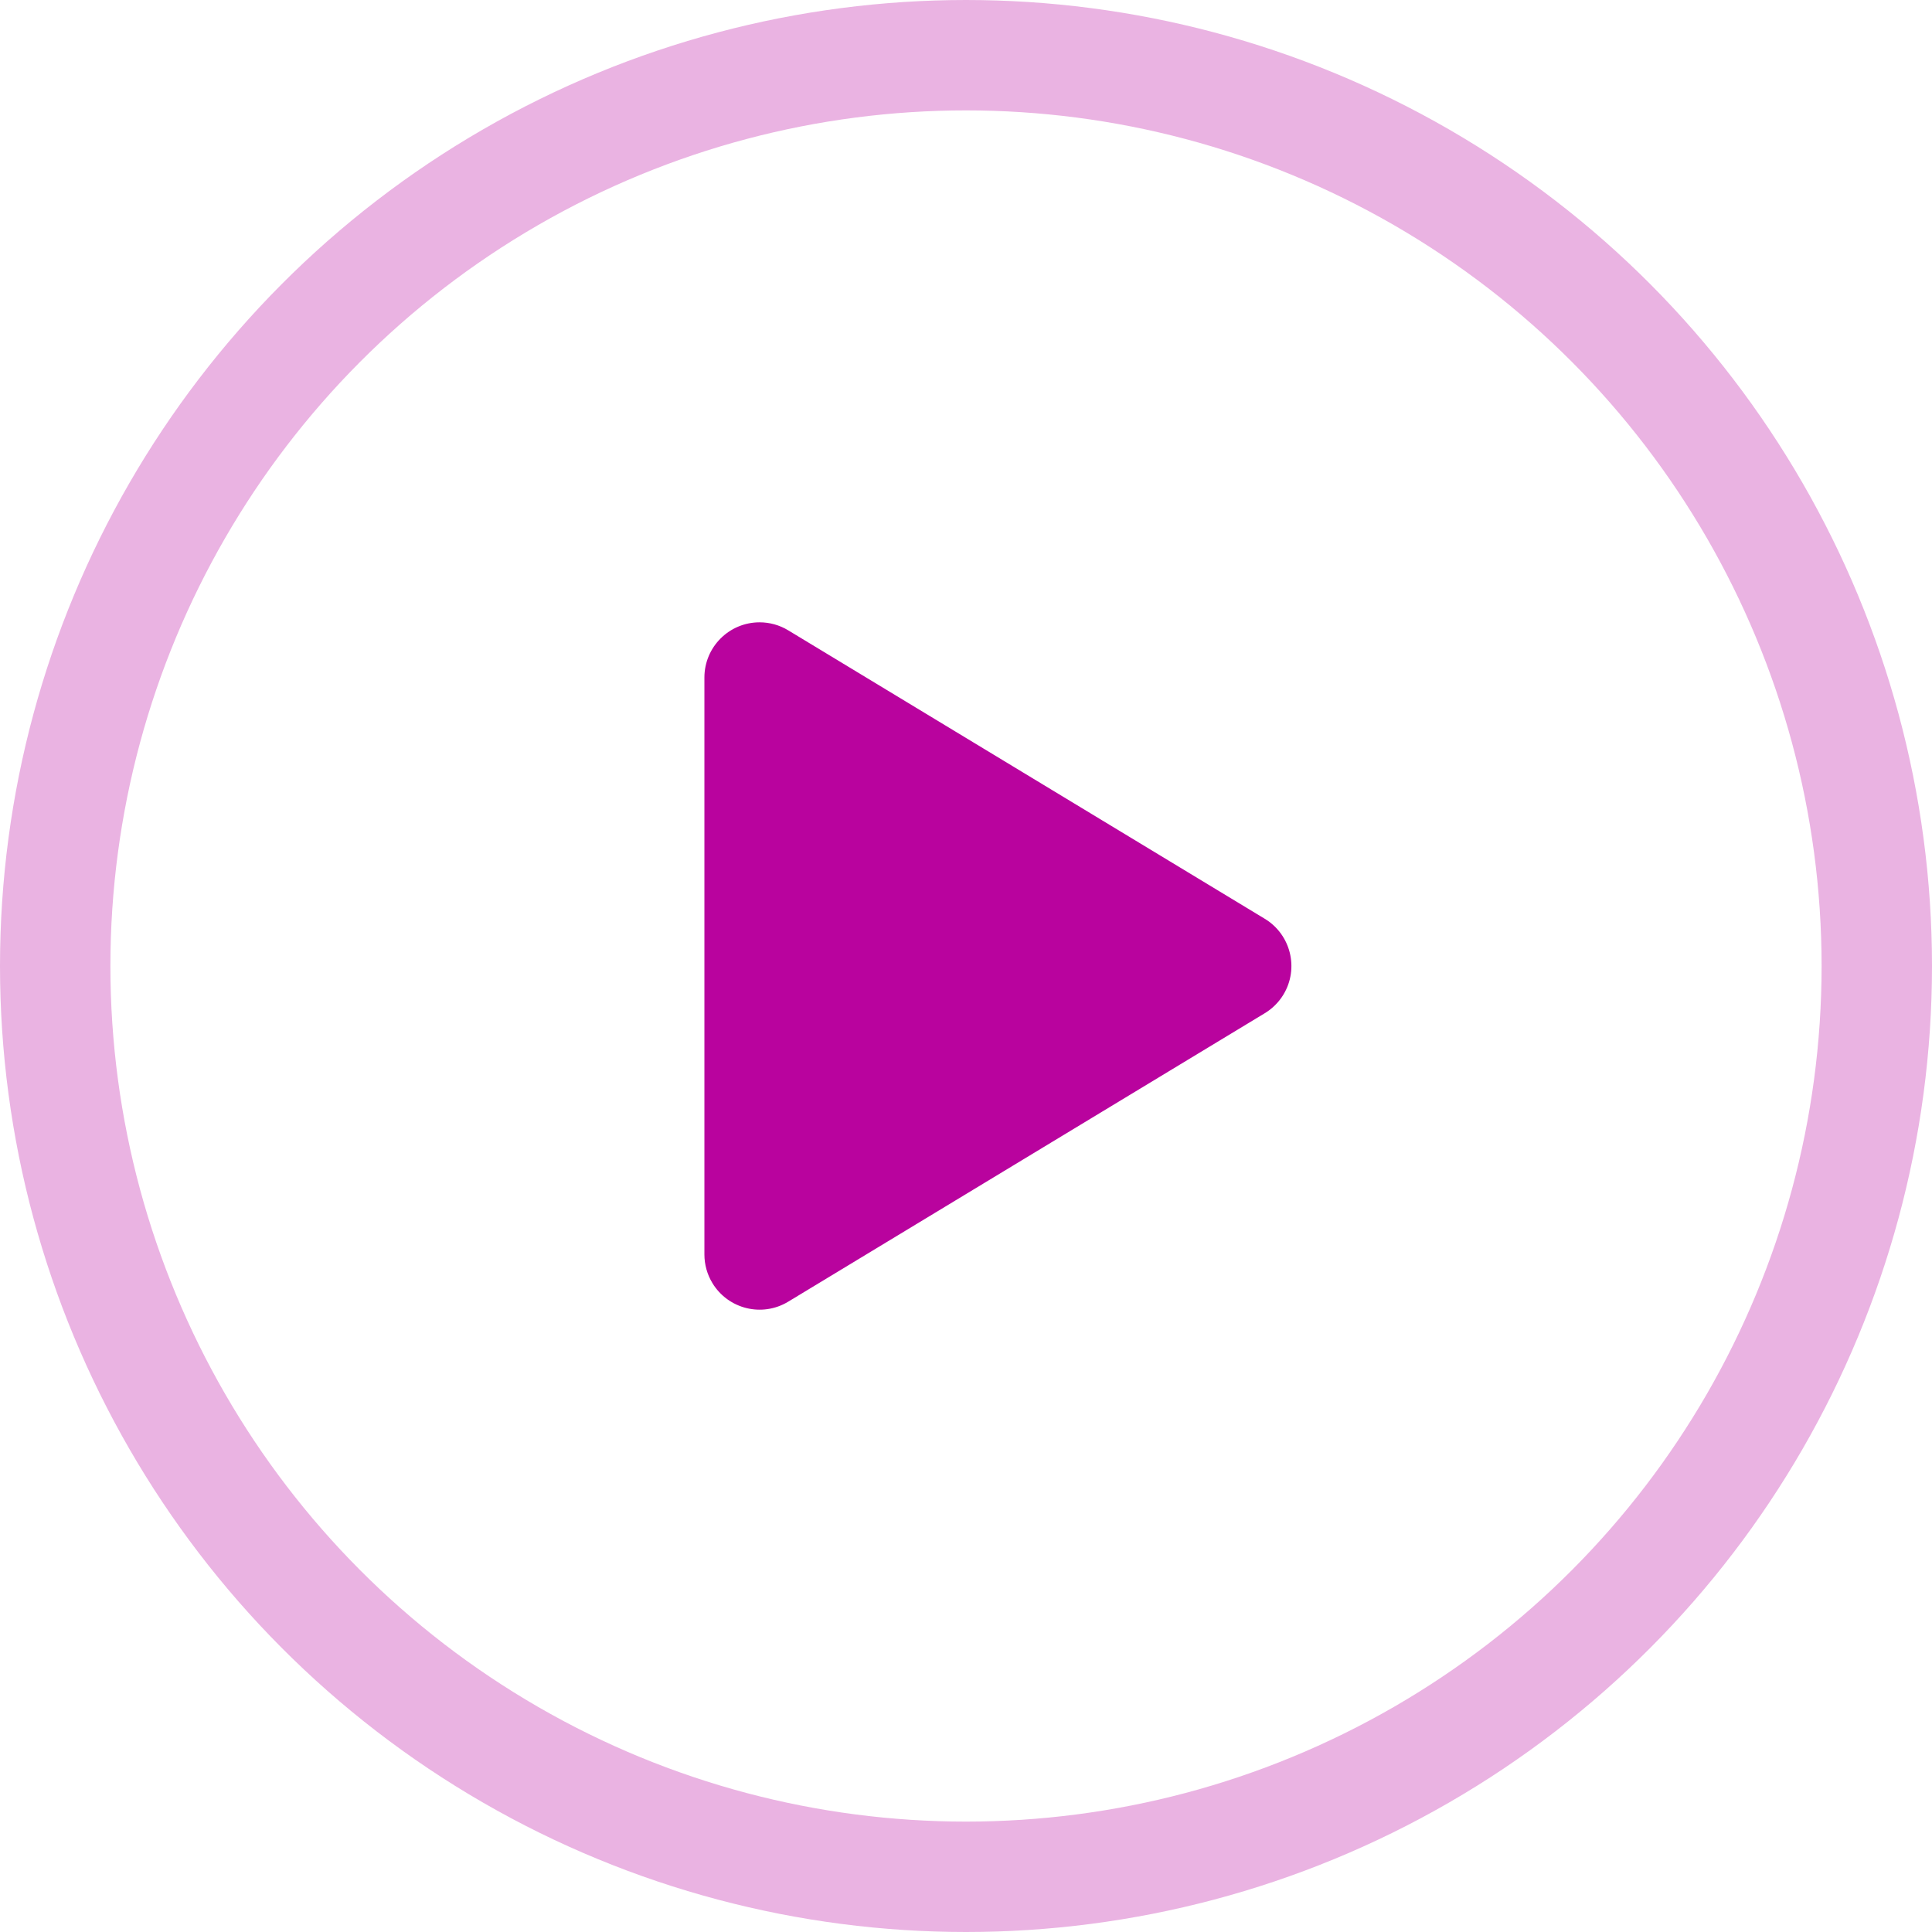
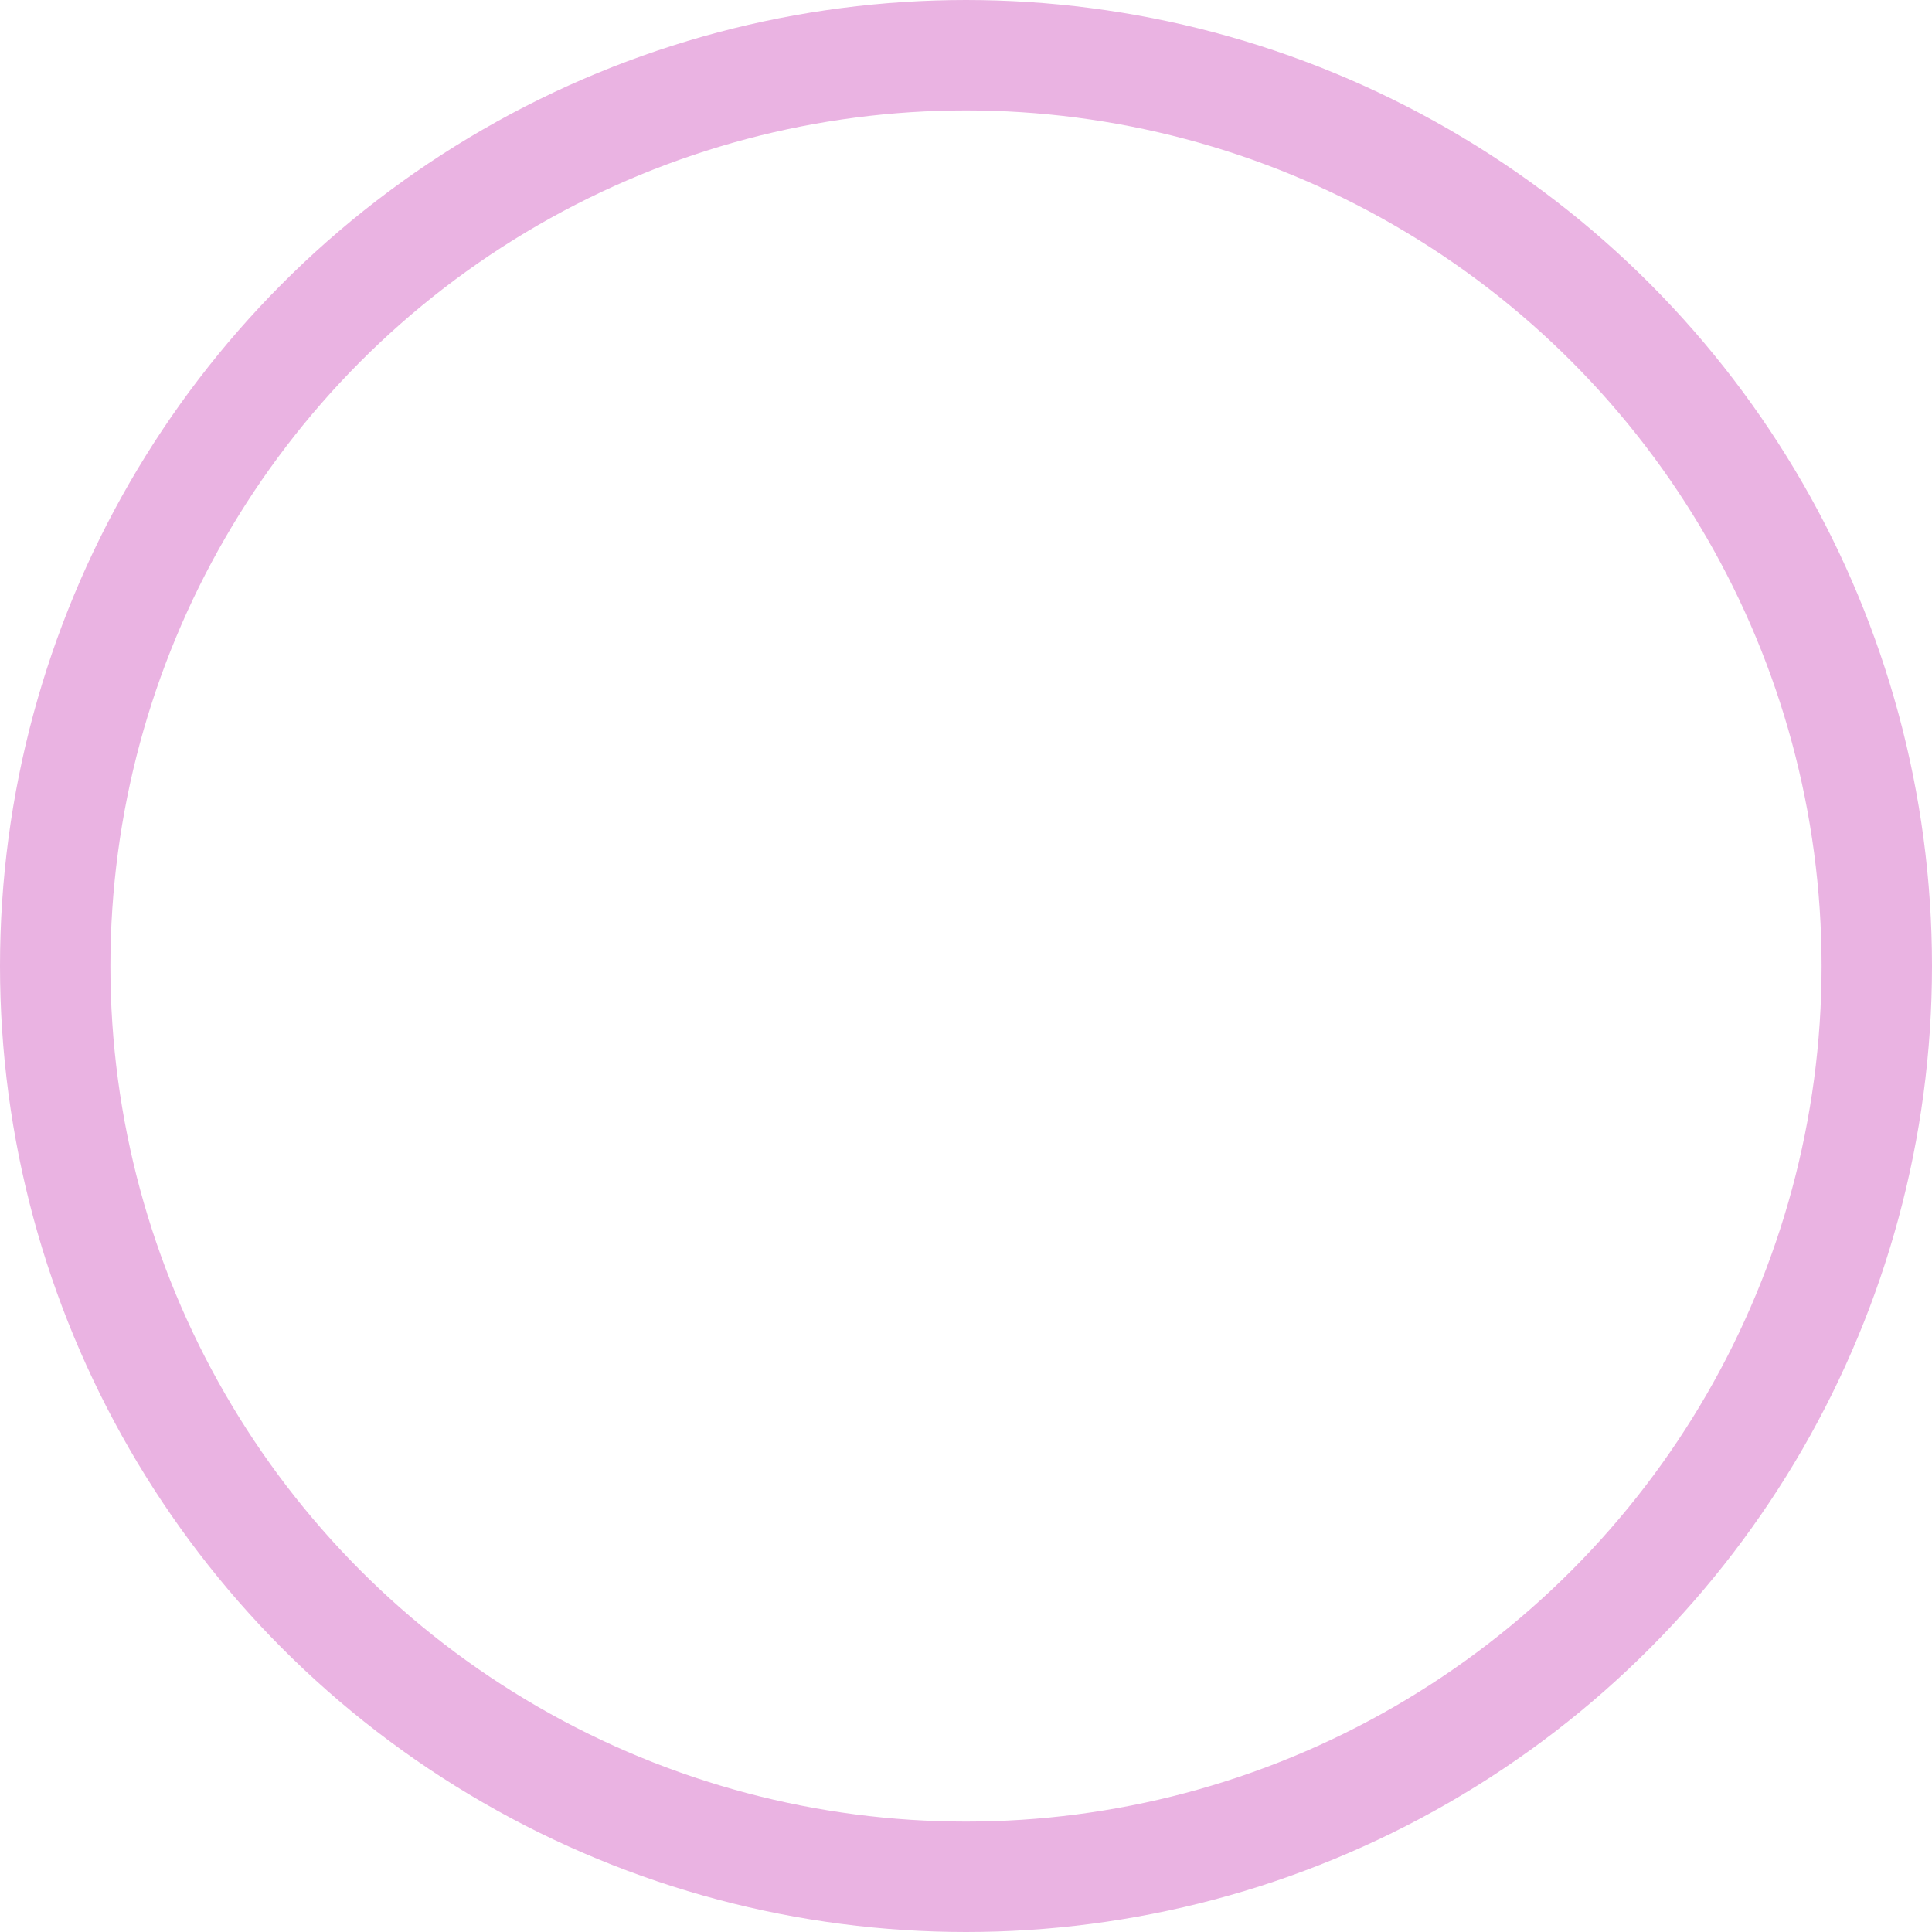
<svg xmlns="http://www.w3.org/2000/svg" width="70px" height="70px" viewBox="0 0 70 70" version="1.1">
  <title>icon_saxenda_video</title>
  <g id="Website-+-Flyer" stroke="none" stroke-width="1" fill="none" fill-rule="evenodd">
    <g id="Saxenda-Support---1400" transform="translate(-685, -933)">
      <g id="Group-7" transform="translate(260, 901)">
        <g id="Group-2-Copy-4" transform="translate(320, 0)">
          <g id="icon_saxenda_video" transform="translate(105, 32)">
            <circle id="Oval" stroke="#EAB3E2" stroke-width="4" cx="35" cy="35" r="33" />
-             <path d="M28.557,22.837 L45.825,33.289 C46.77,33.861 47.073,35.091 46.501,36.036 C46.333,36.312 46.102,36.544 45.825,36.711 L28.557,47.163 C27.612,47.735 26.383,47.432 25.811,46.487 C25.622,46.175 25.522,45.817 25.522,45.452 L25.522,24.548 C25.522,23.444 26.417,22.548 27.522,22.548 C27.887,22.548 28.245,22.648 28.557,22.837 Z" id="Rectangle" fill="#B9039E" />
          </g>
        </g>
      </g>
    </g>
  </g>
</svg>